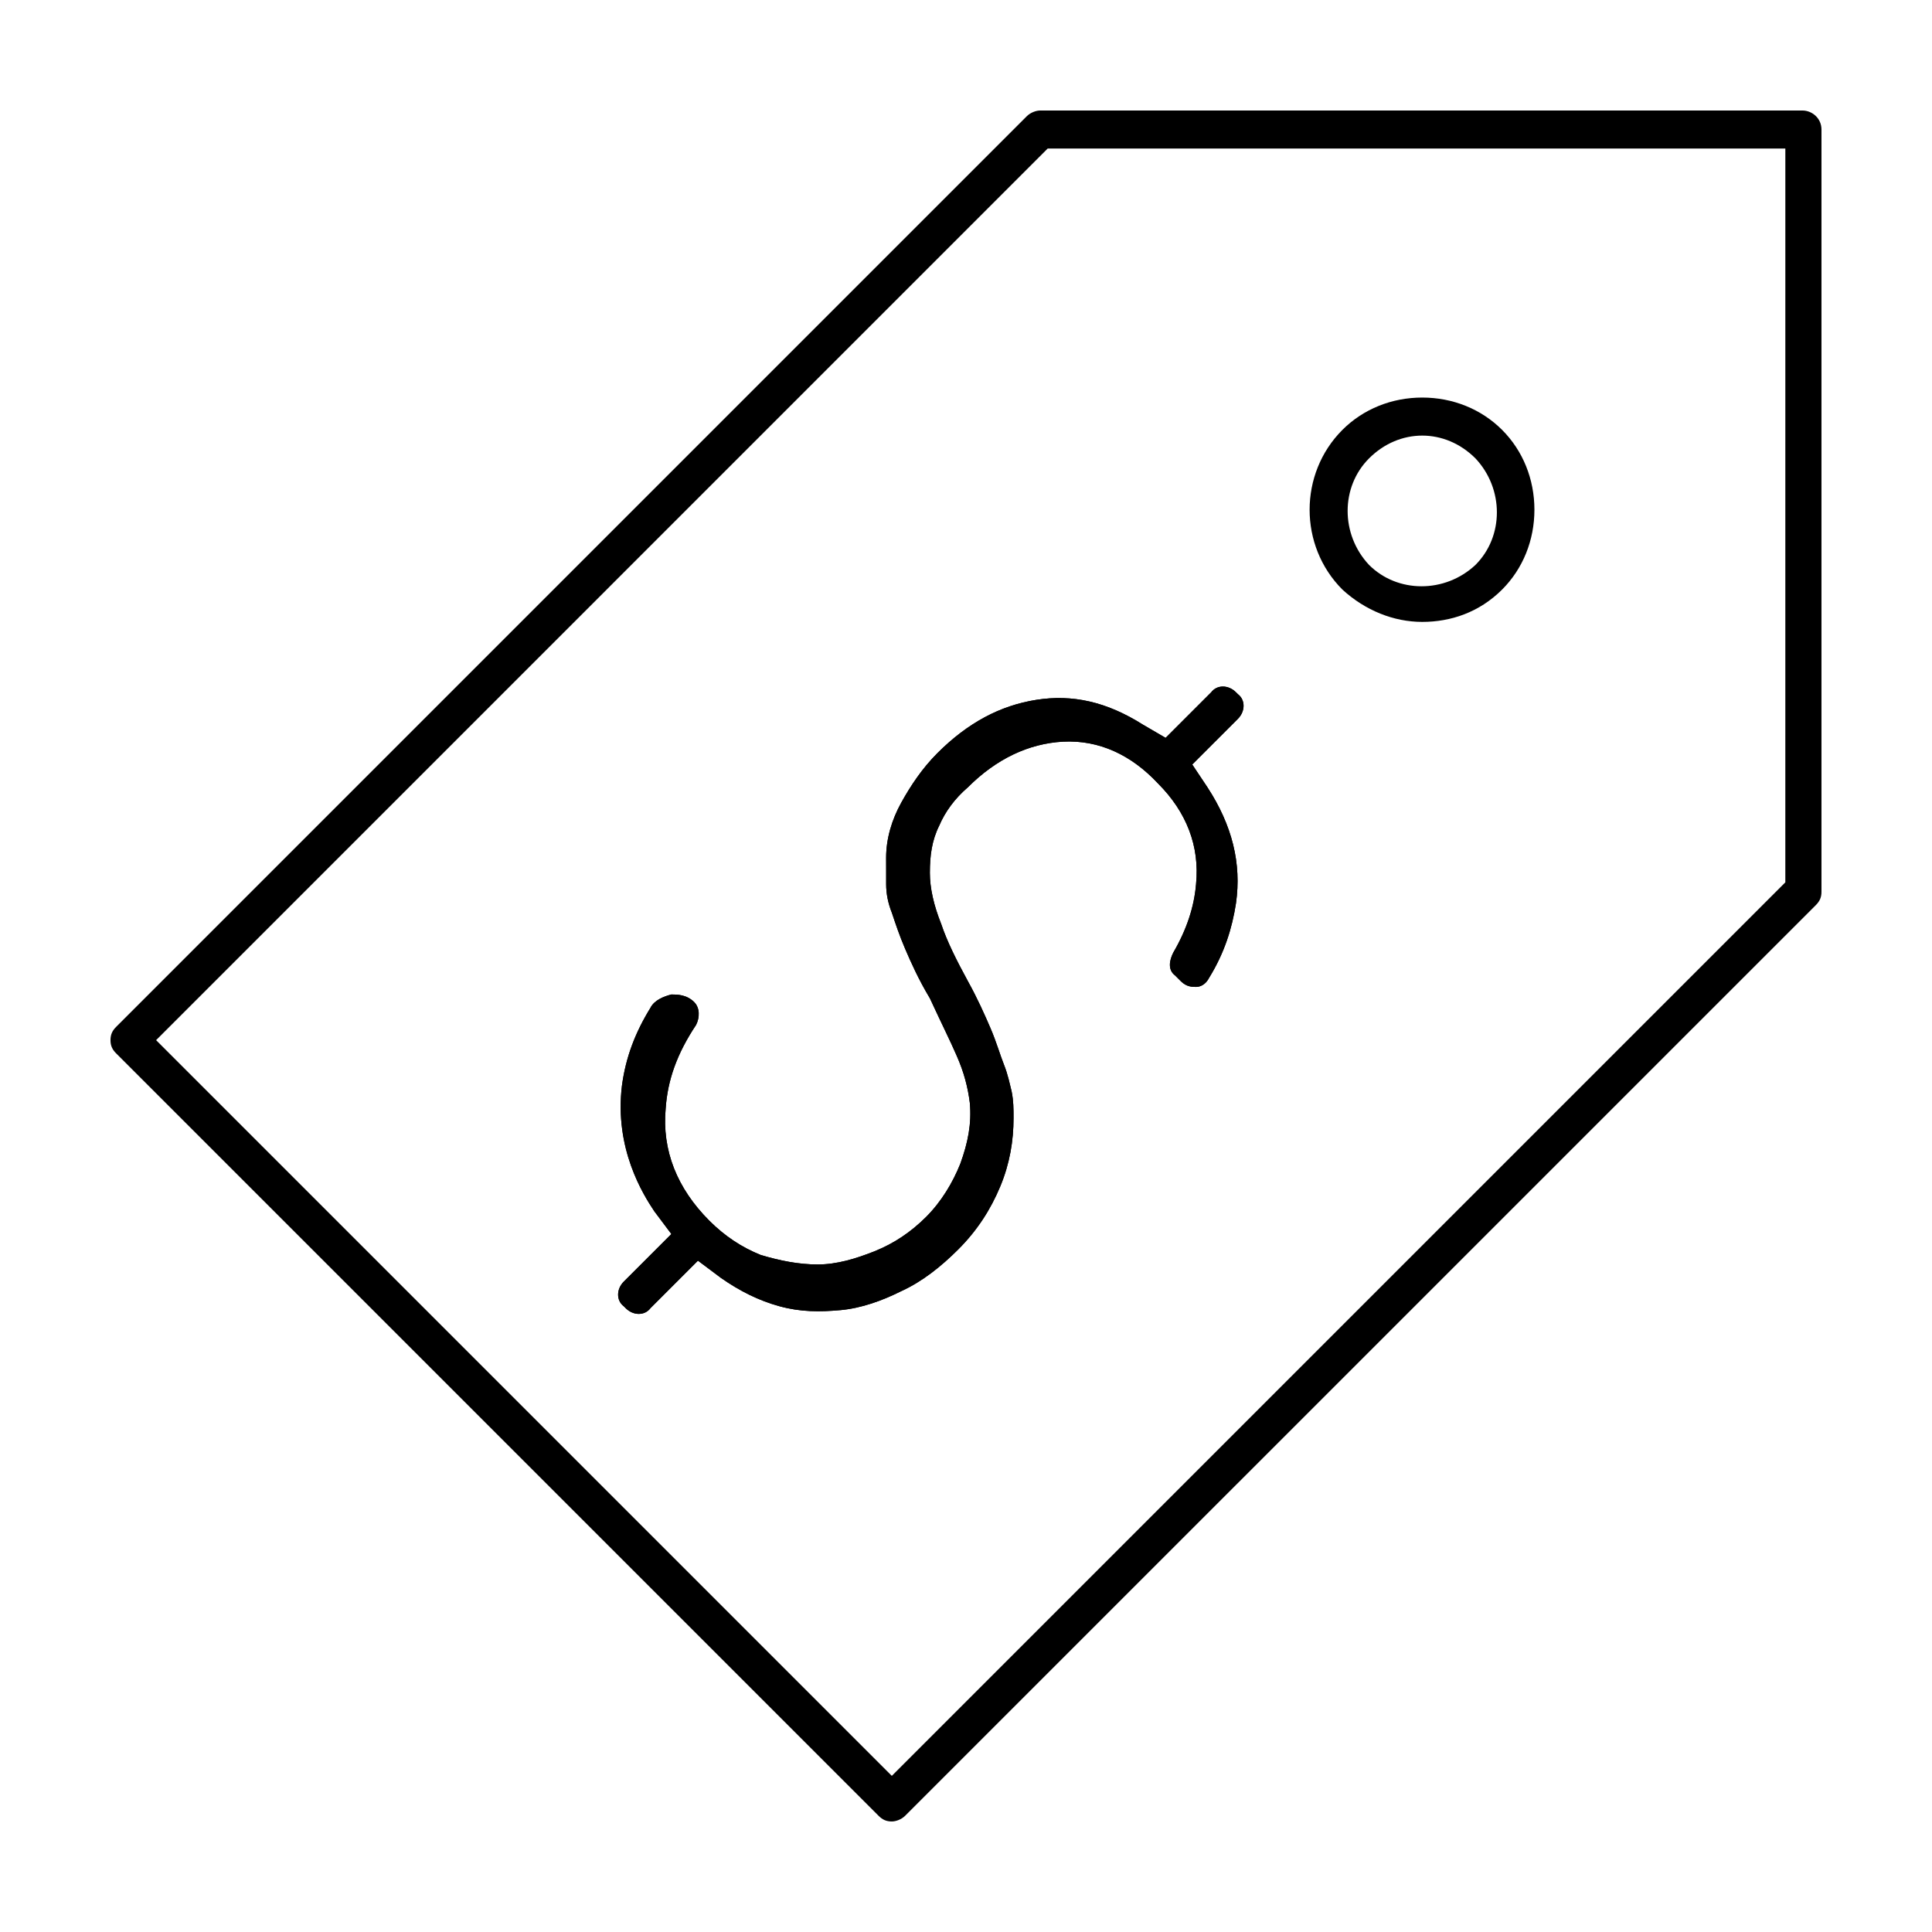
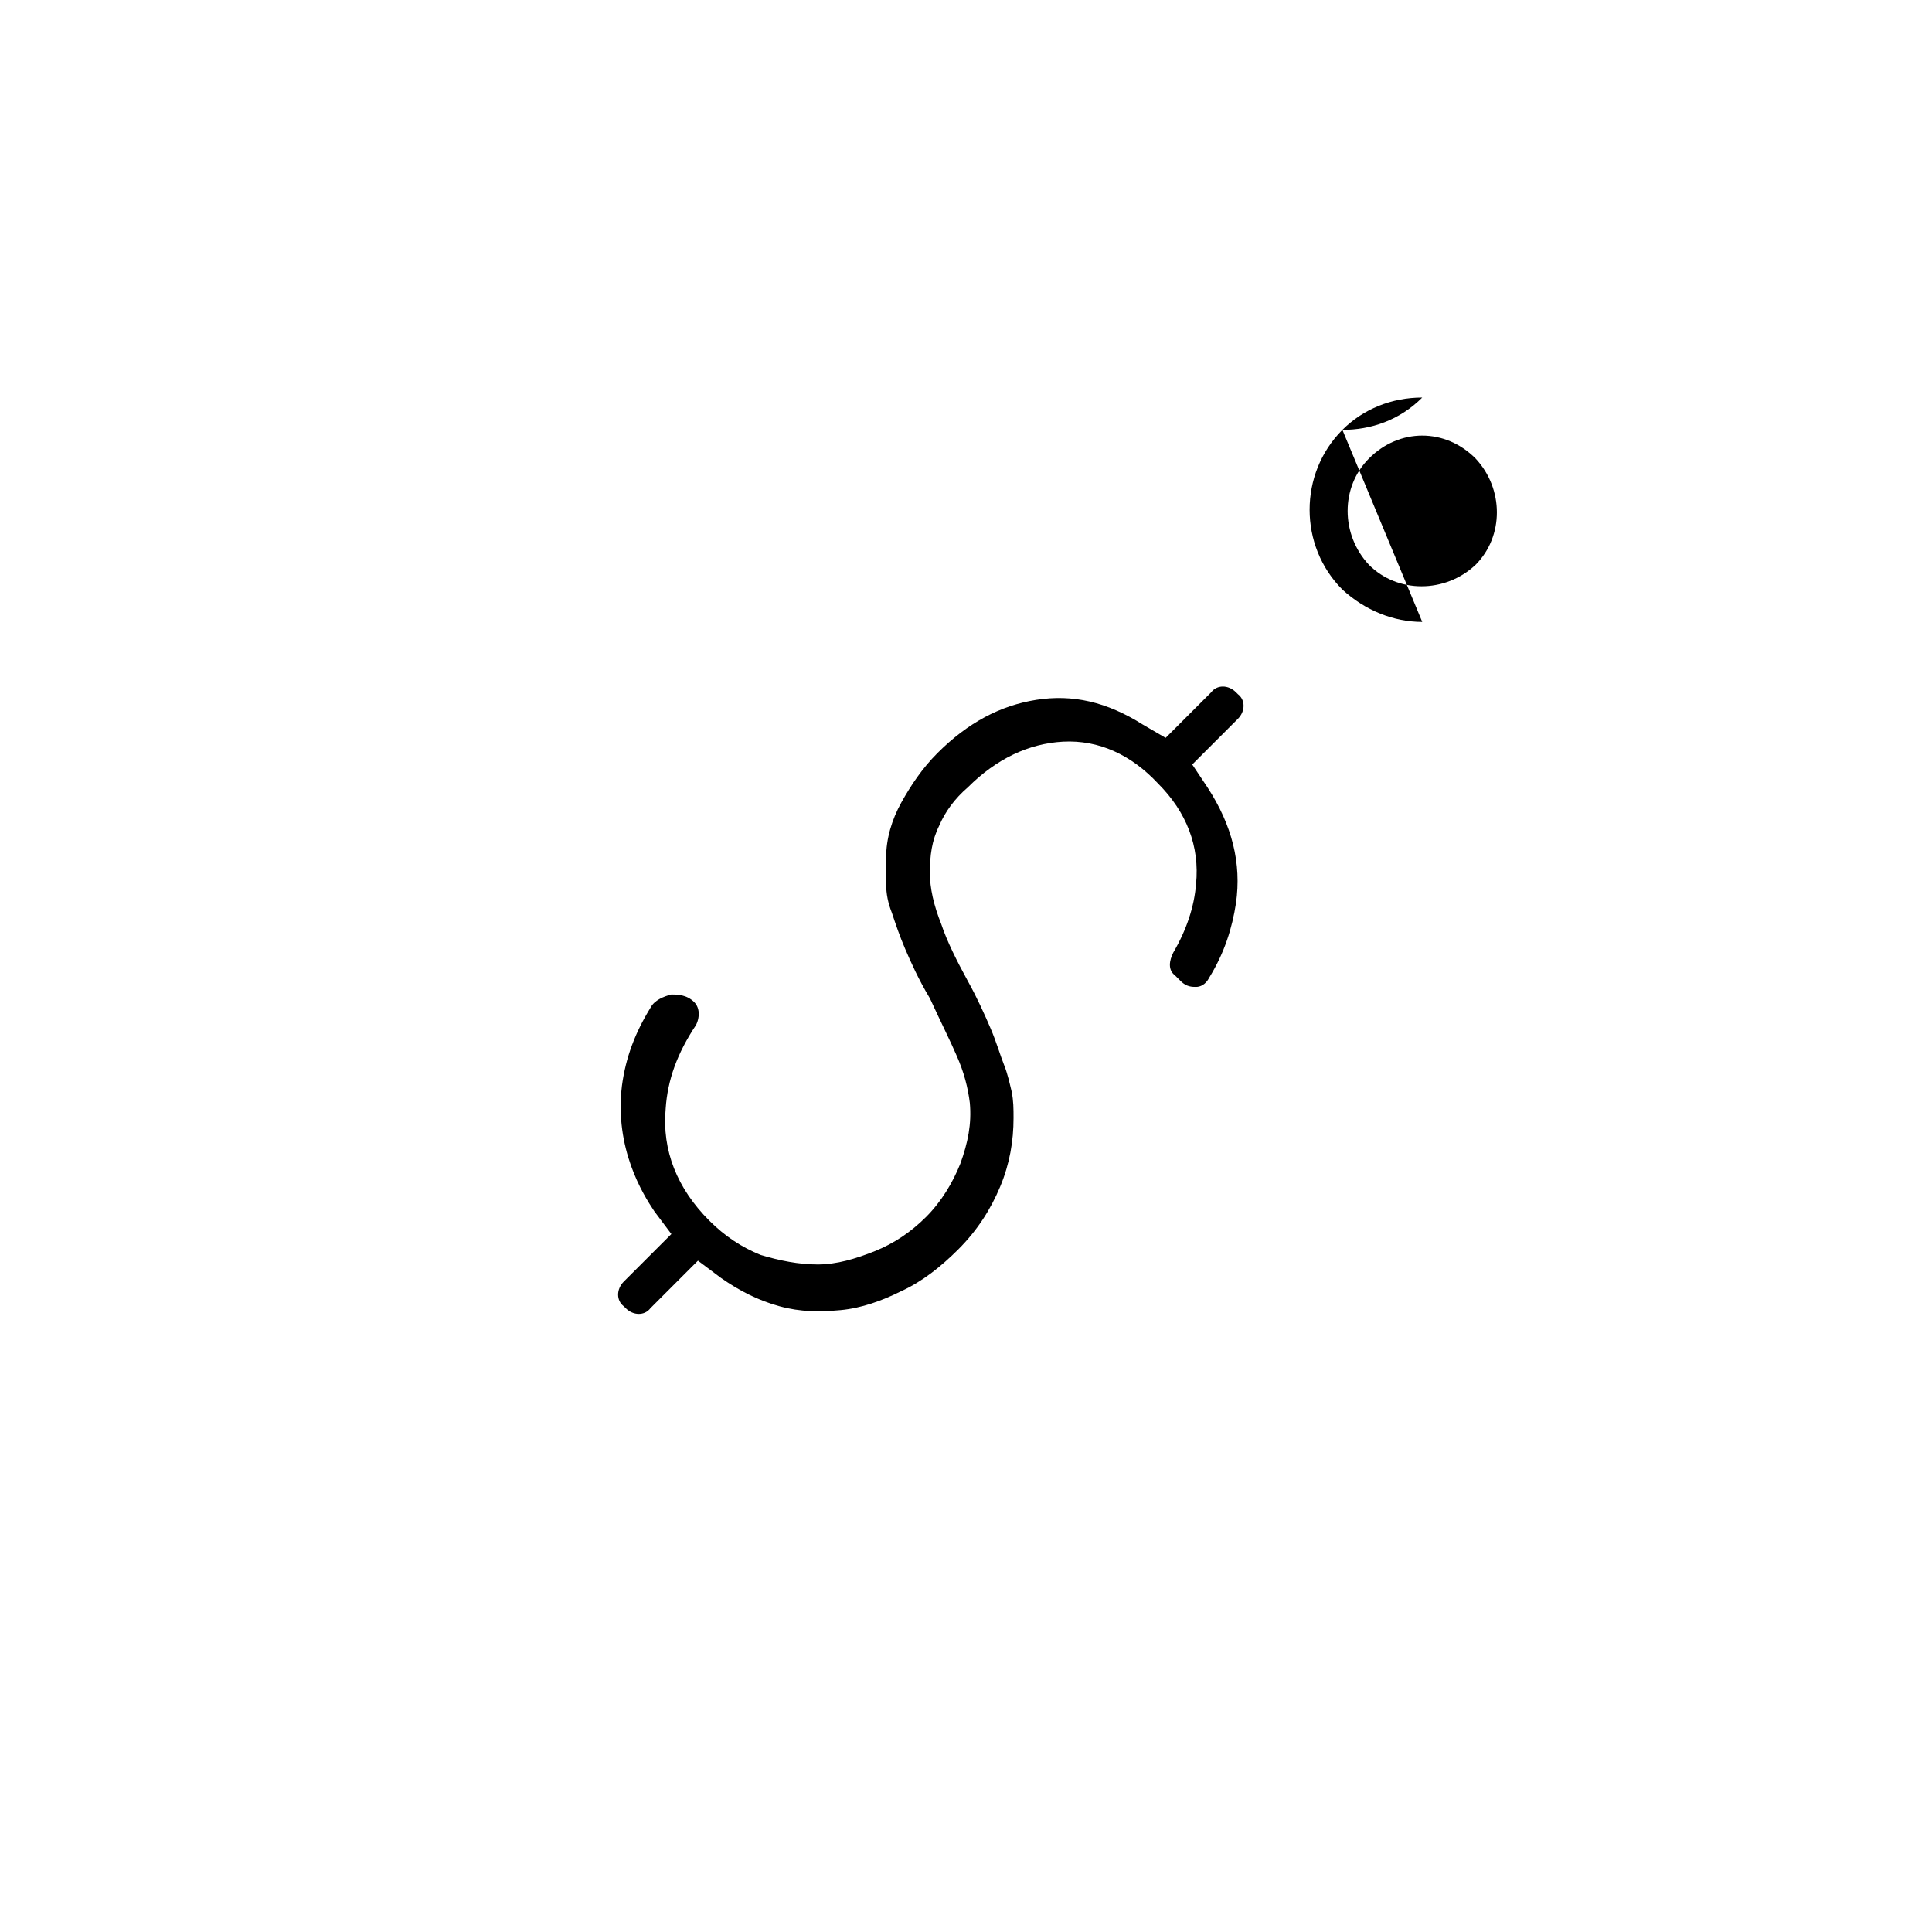
<svg xmlns="http://www.w3.org/2000/svg" fill="#000000" width="800px" height="800px" version="1.1" viewBox="144 144 512 512">
  <g>
-     <path d="m380.35 626.71c-1.512 0-2.519-0.504-3.527-1.512l-202.03-202.03c-1.008-1.004-1.512-2.012-1.512-3.523 0-1.512 0.504-2.519 1.512-3.527l241.32-241.32c1.008-1.008 2.519-1.512 3.527-1.512h202.03c2.519 0 5.039 2.016 5.039 5.039v202.03c0 1.512-0.504 2.519-1.512 3.527l-241.33 241.32c-1.008 1.008-2.516 1.508-3.523 1.508zm-194.98-207.06 194.97 194.97 236.79-236.79 0.004-194.47h-195.48z" />
-     <path d="m520.91 308.81c-7.559 0-15.113-3.023-21.16-8.566-11.586-11.586-11.586-30.73 0-42.32 5.543-5.543 13.098-8.566 21.16-8.566s15.617 3.023 21.16 8.566 8.566 13.098 8.566 21.16-3.023 15.617-8.566 21.16c-6.047 6.047-13.605 8.566-21.16 8.566zm0-49.371c-5.039 0-10.078 2.016-14.105 6.047-7.559 7.559-7.559 20.152 0 28.215 7.559 7.559 20.152 7.559 28.215 0 7.559-7.559 7.559-20.152 0-28.215-4.035-4.035-9.074-6.047-14.109-6.047z" />
-     <path d="m409.07 458.44c2.519-6.047 3.527-12.09 3.527-18.137 0-2.519 0-4.535-0.504-7.055-0.504-2.016-1.008-4.535-2.016-7.055-1.008-2.519-2.016-6.047-3.527-9.574s-3.527-8.062-6.047-12.594c-3.023-5.543-5.543-10.578-7.055-15.113-2.016-5.039-3.023-9.574-3.023-13.602 0-4.535 0.504-8.566 2.519-12.594 1.512-3.527 4.031-7.055 7.559-10.078 7.559-7.559 16.121-11.586 25.191-12.09 9.574-0.504 18.137 3.527 25.191 11.082 7.559 7.559 11.082 16.625 10.078 26.703-0.504 6.047-2.519 12.09-6.047 18.137-1.008 2.016-1.512 4.535 0.504 6.047l1.512 1.512c1.512 1.512 3.023 1.512 4.031 1.512 1.008 0 2.519-0.504 3.527-2.519 4.031-6.551 6.047-13.098 7.055-19.648 1.512-10.578-1.008-20.656-7.559-30.73l-4.031-6.047 12.09-12.09c2.016-2.016 2.016-5.039 0-6.551l-0.504-0.504c-2.016-2.016-5.039-2.016-6.551 0l-12.09 12.09-6.047-3.527c-9.574-6.047-18.641-8.062-28.215-6.551-9.574 1.512-18.137 6.047-26.199 14.105-4.031 4.031-7.055 8.566-9.574 13.098-2.519 4.535-4.031 9.574-4.031 14.609l0.008 3.531v3.527c0 2.519 0.504 5.039 1.512 7.559 1.008 3.023 2.016 6.047 3.527 9.574 1.512 3.527 3.527 8.062 6.551 13.098 3.023 6.551 5.543 11.586 7.055 15.113 2.016 4.535 3.023 8.566 3.527 12.594 0.504 5.543-0.504 10.578-2.519 16.121-2.016 5.039-5.039 10.078-9.07 14.105-4.031 4.031-8.566 7.055-13.602 9.07-5.039 2.016-10.078 3.527-15.113 3.527-5.039 0-10.078-1.008-15.113-2.519-5.039-2.016-9.574-5.039-13.602-9.07-8.566-8.566-12.594-18.641-11.586-29.727 0.504-7.559 3.023-14.609 8.062-22.168 1.008-2.016 1.008-4.535-0.504-6.047-2.016-2.016-4.535-2.016-6.047-2.016-2.016 0.504-4.535 1.512-5.543 3.527-4.031 6.551-6.551 13.098-7.559 20.656-2.016 16.625 5.543 28.719 8.566 33.25l4.535 6.047-12.605 12.602c-2.016 2.016-2.016 5.039 0 6.551l0.504 0.504c2.016 2.016 5.039 2.016 6.551 0l12.594-12.594 6.047 4.535c5.039 3.527 10.078 6.047 15.617 7.559 5.543 1.512 10.578 1.512 16.121 1.008 5.543-0.504 11.082-2.519 16.121-5.039 5.543-2.519 10.578-6.551 15.113-11.082 5.039-5.047 8.566-10.59 11.086-16.633z" />
+     <path d="m520.91 308.81c-7.559 0-15.113-3.023-21.16-8.566-11.586-11.586-11.586-30.73 0-42.32 5.543-5.543 13.098-8.566 21.16-8.566c-6.047 6.047-13.605 8.566-21.16 8.566zm0-49.371c-5.039 0-10.078 2.016-14.105 6.047-7.559 7.559-7.559 20.152 0 28.215 7.559 7.559 20.152 7.559 28.215 0 7.559-7.559 7.559-20.152 0-28.215-4.035-4.035-9.074-6.047-14.109-6.047z" />
    <path d="m409.07 458.44c2.519-6.047 3.527-12.09 3.527-18.137 0-2.519 0-4.535-0.504-7.055-0.504-2.016-1.008-4.535-2.016-7.055-1.008-2.519-2.016-6.047-3.527-9.574s-3.527-8.062-6.047-12.594c-3.023-5.543-5.543-10.578-7.055-15.113-2.016-5.039-3.023-9.574-3.023-13.602 0-4.535 0.504-8.566 2.519-12.594 1.512-3.527 4.031-7.055 7.559-10.078 7.559-7.559 16.121-11.586 25.191-12.09 9.574-0.504 18.137 3.527 25.191 11.082 7.559 7.559 11.082 16.625 10.078 26.703-0.504 6.047-2.519 12.09-6.047 18.137-1.008 2.016-1.512 4.535 0.504 6.047l1.512 1.512c1.512 1.512 3.023 1.512 4.031 1.512 1.008 0 2.519-0.504 3.527-2.519 4.031-6.551 6.047-13.098 7.055-19.648 1.512-10.578-1.008-20.656-7.559-30.73l-4.031-6.047 12.09-12.09c2.016-2.016 2.016-5.039 0-6.551l-0.504-0.504c-2.016-2.016-5.039-2.016-6.551 0l-12.09 12.09-6.047-3.527c-9.574-6.047-18.641-8.062-28.215-6.551-9.574 1.512-18.137 6.047-26.199 14.105-4.031 4.031-7.055 8.566-9.574 13.098-2.519 4.535-4.031 9.574-4.031 14.609l0.008 3.531v3.527c0 2.519 0.504 5.039 1.512 7.559 1.008 3.023 2.016 6.047 3.527 9.574 1.512 3.527 3.527 8.062 6.551 13.098 3.023 6.551 5.543 11.586 7.055 15.113 2.016 4.535 3.023 8.566 3.527 12.594 0.504 5.543-0.504 10.578-2.519 16.121-2.016 5.039-5.039 10.078-9.07 14.105-4.031 4.031-8.566 7.055-13.602 9.07-5.039 2.016-10.078 3.527-15.113 3.527-5.039 0-10.078-1.008-15.113-2.519-5.039-2.016-9.574-5.039-13.602-9.07-8.566-8.566-12.594-18.641-11.586-29.727 0.504-7.559 3.023-14.609 8.062-22.168 1.008-2.016 1.008-4.535-0.504-6.047-2.016-2.016-4.535-2.016-6.047-2.016-2.016 0.504-4.535 1.512-5.543 3.527-4.031 6.551-6.551 13.098-7.559 20.656-2.016 16.625 5.543 28.719 8.566 33.25l4.535 6.047-12.605 12.602c-2.016 2.016-2.016 5.039 0 6.551l0.504 0.504c2.016 2.016 5.039 2.016 6.551 0l12.594-12.594 6.047 4.535c5.039 3.527 10.078 6.047 15.617 7.559 5.543 1.512 10.578 1.512 16.121 1.008 5.543-0.504 11.082-2.519 16.121-5.039 5.543-2.519 10.578-6.551 15.113-11.082 5.039-5.047 8.566-10.59 11.086-16.633z" />
  </g>
</svg>